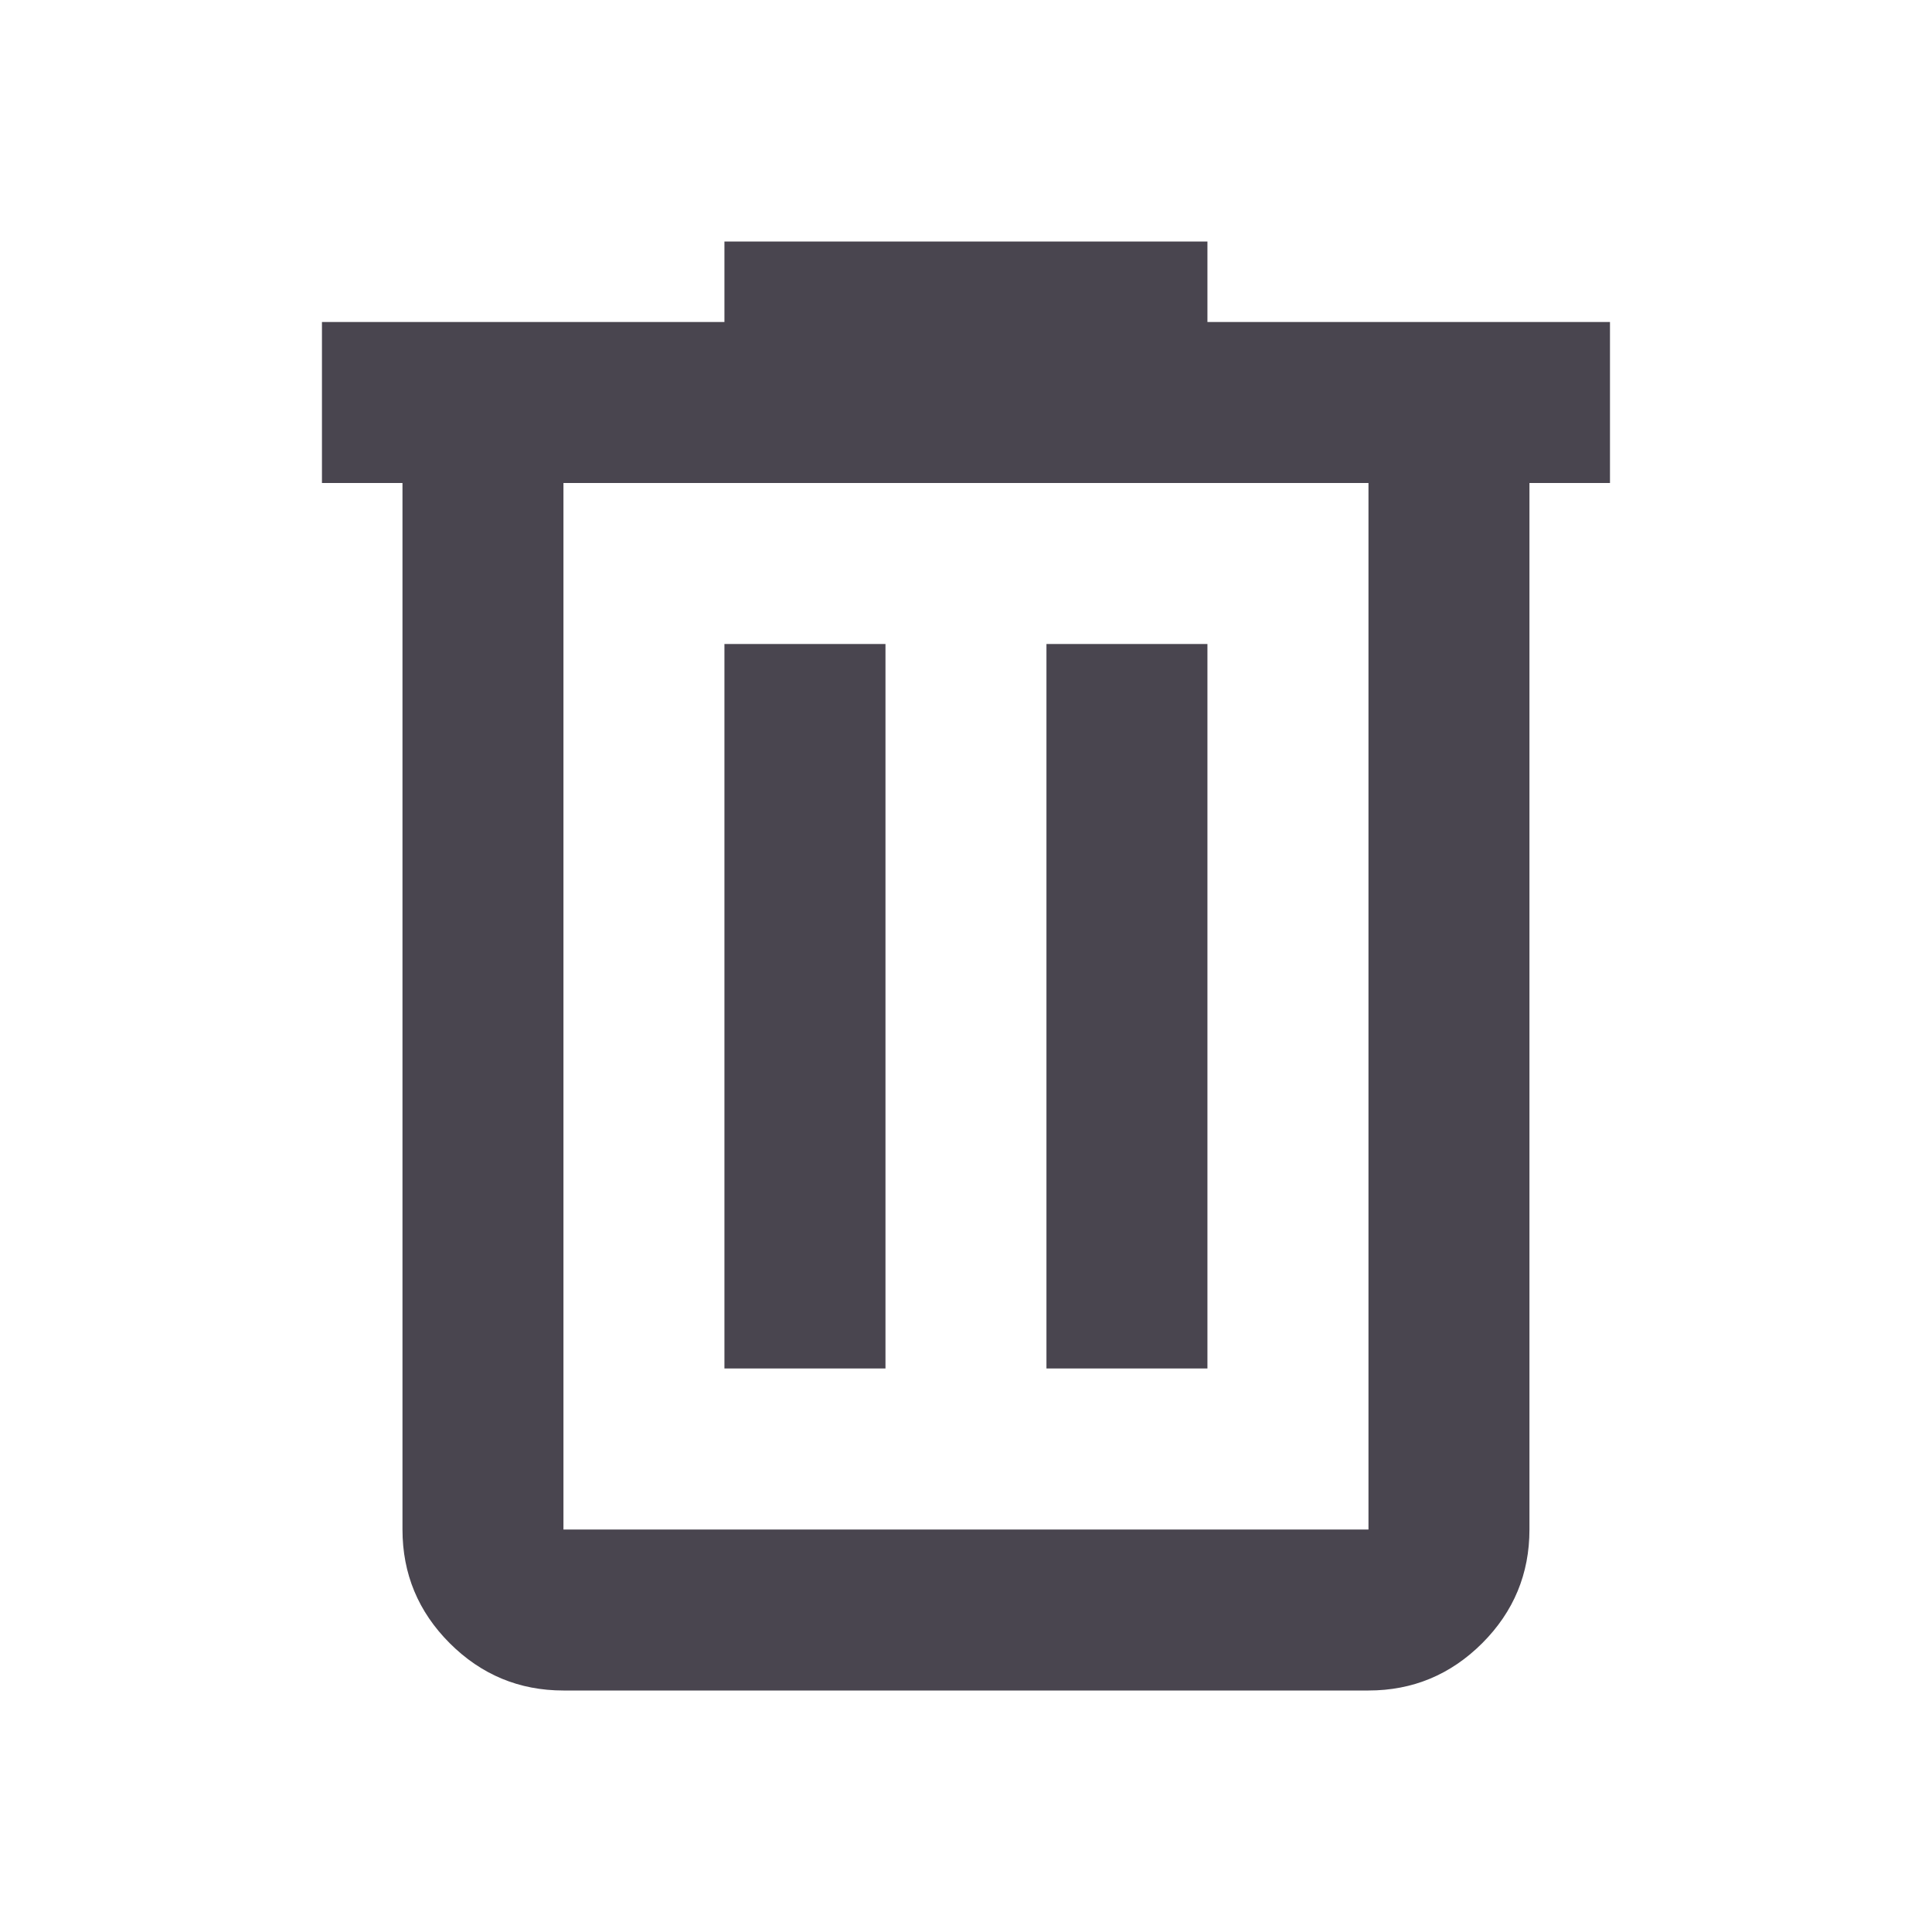
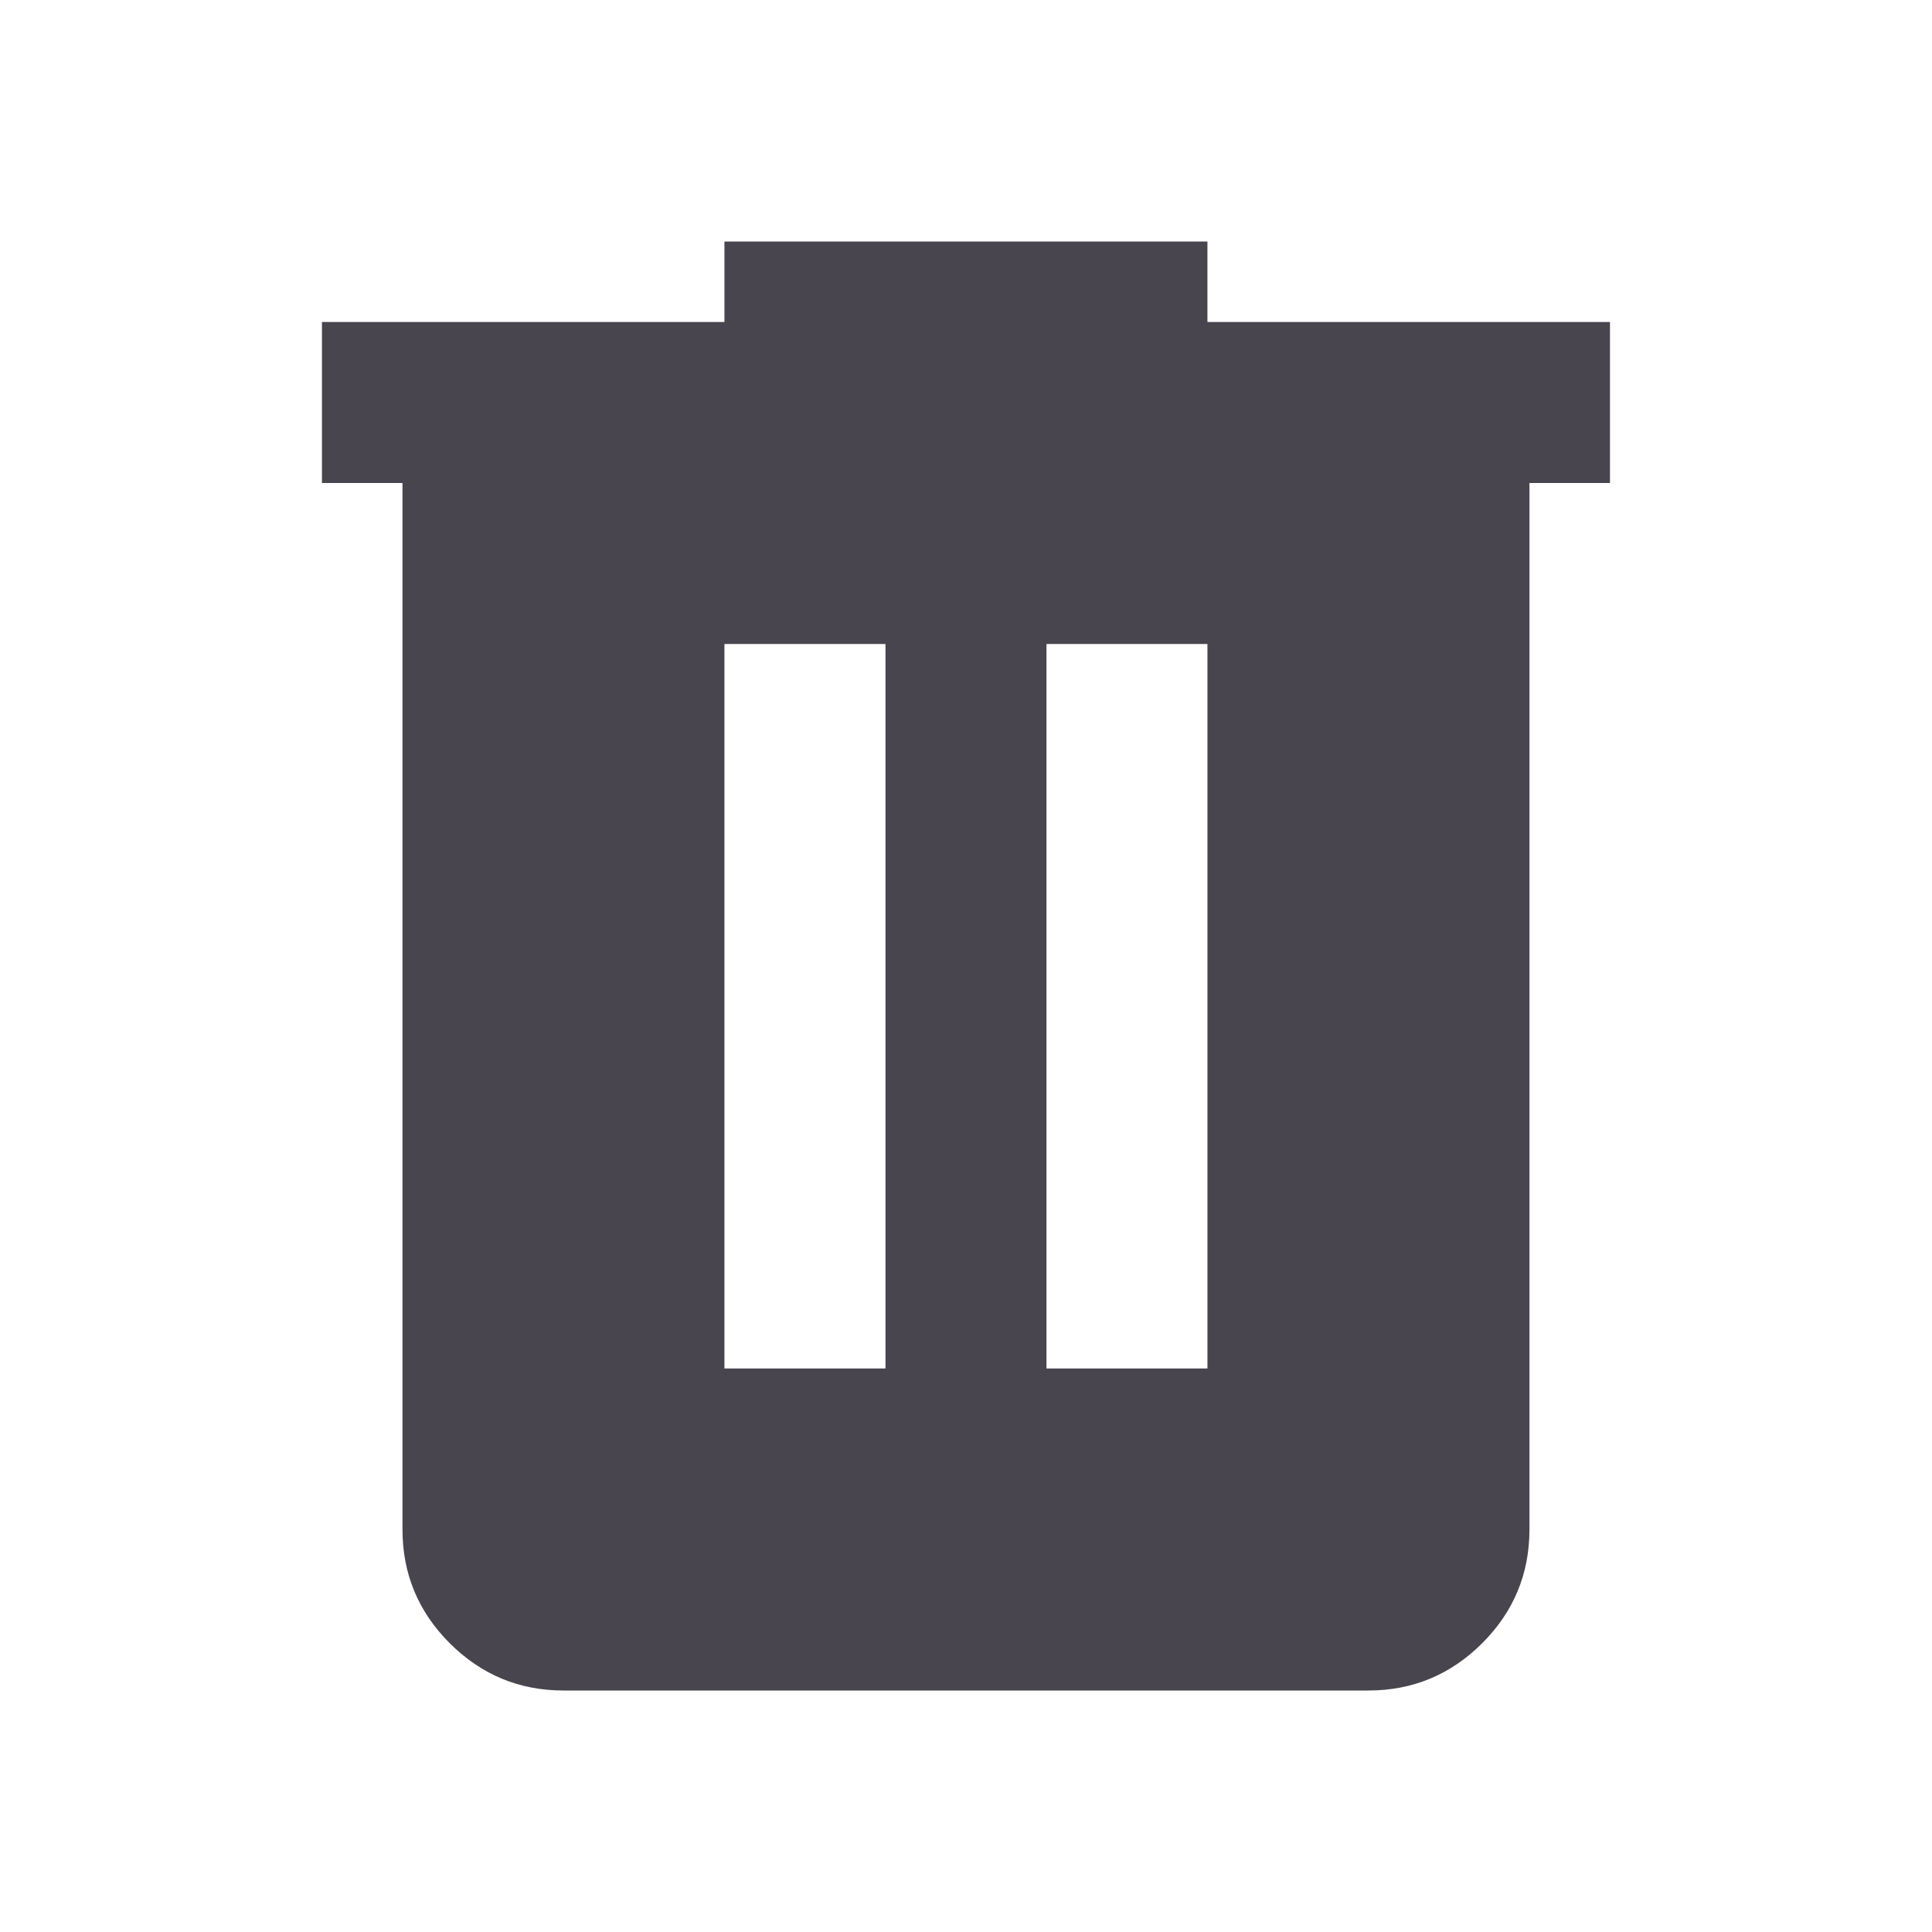
<svg xmlns="http://www.w3.org/2000/svg" width="28" height="28" viewBox="0 0 28 28" fill="none">
-   <path d="M8.166 24.5C7.524 24.5 6.975 24.271 6.518 23.815C6.061 23.358 5.833 22.808 5.833 22.167V7H4.666V4.667H10.499V3.5H17.499V4.667H23.333V7H22.166V22.167C22.166 22.808 21.938 23.358 21.481 23.815C21.024 24.271 20.474 24.5 19.833 24.5H8.166ZM19.833 7H8.166V22.167H19.833V7ZM10.499 19.833H12.833V9.333H10.499V19.833ZM15.166 19.833H17.499V9.333H15.166V19.833Z" fill="#49454F" />
+   <path d="M8.166 24.5C7.524 24.5 6.975 24.271 6.518 23.815C6.061 23.358 5.833 22.808 5.833 22.167V7H4.666V4.667H10.499V3.5H17.499V4.667H23.333V7H22.166V22.167C22.166 22.808 21.938 23.358 21.481 23.815C21.024 24.271 20.474 24.5 19.833 24.5H8.166ZM19.833 7H8.166V22.167V7ZM10.499 19.833H12.833V9.333H10.499V19.833ZM15.166 19.833H17.499V9.333H15.166V19.833Z" fill="#49454F" />
</svg>